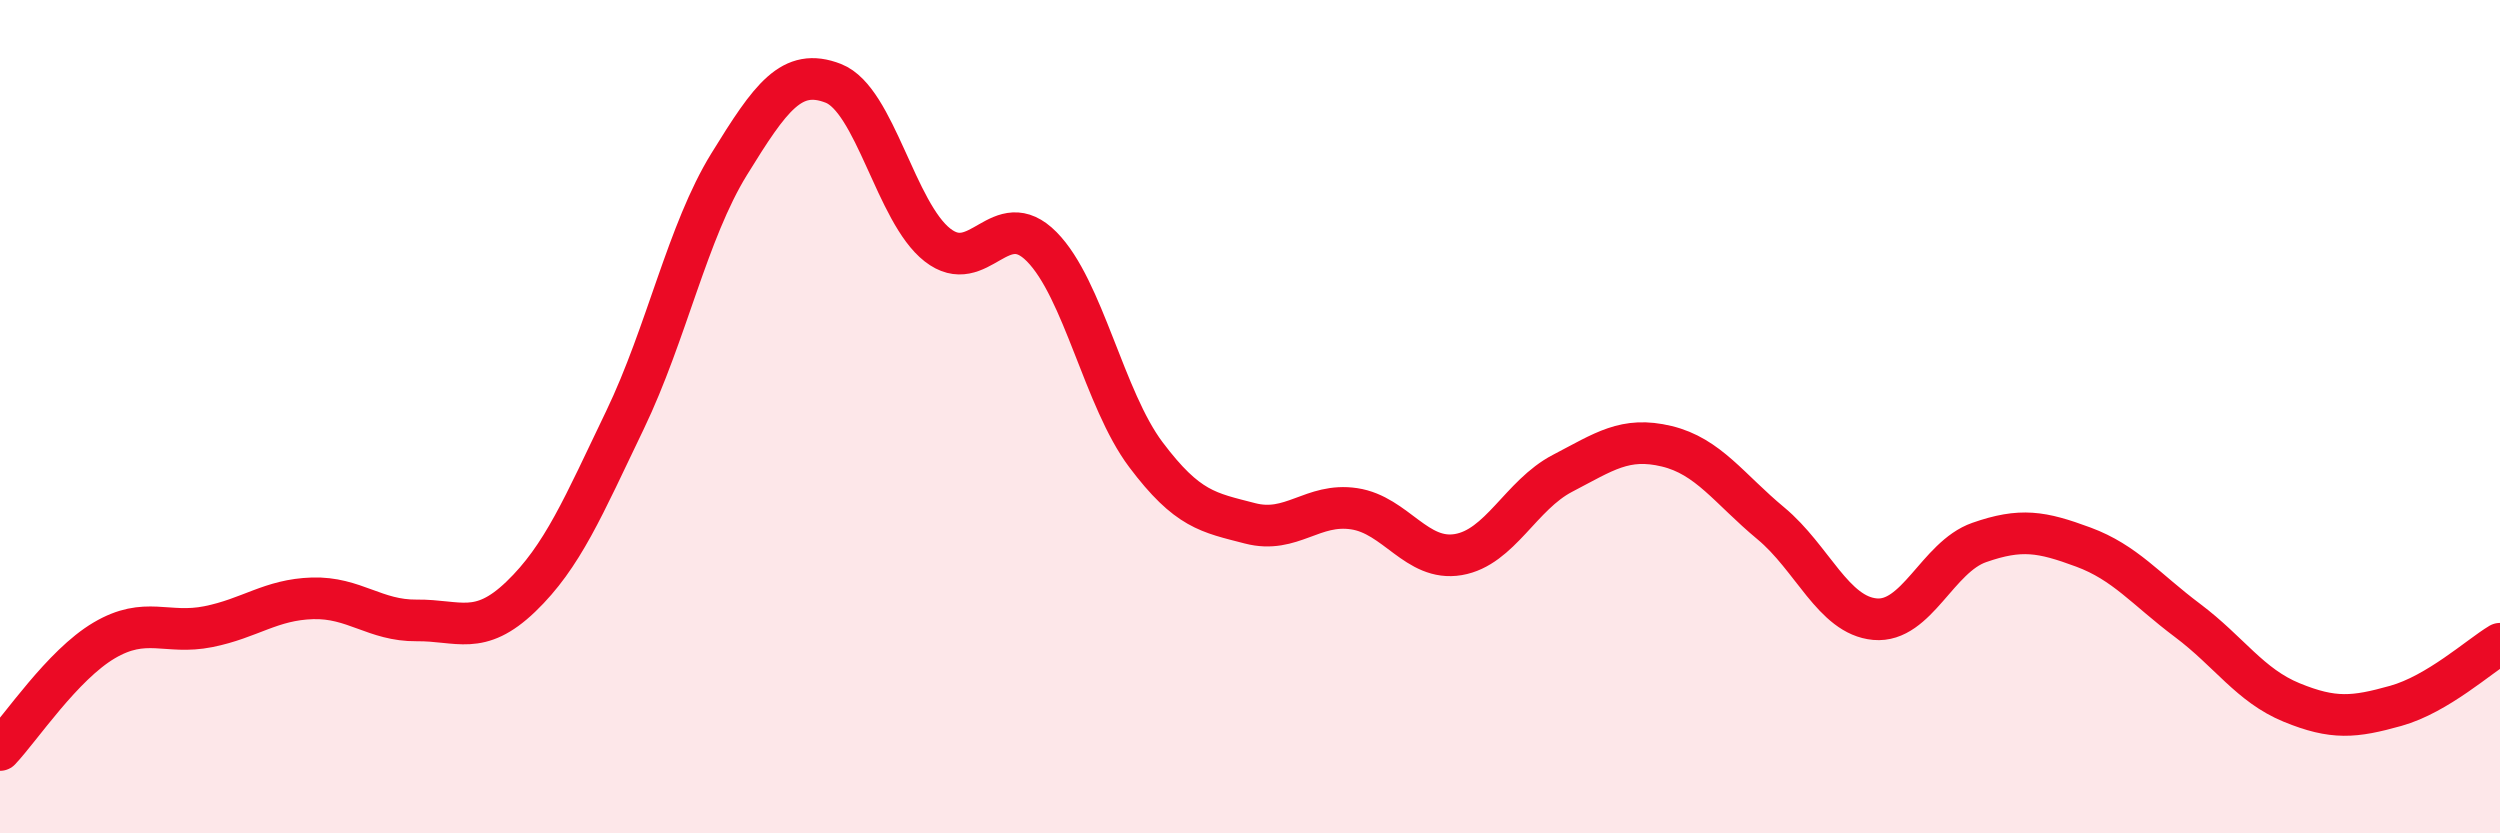
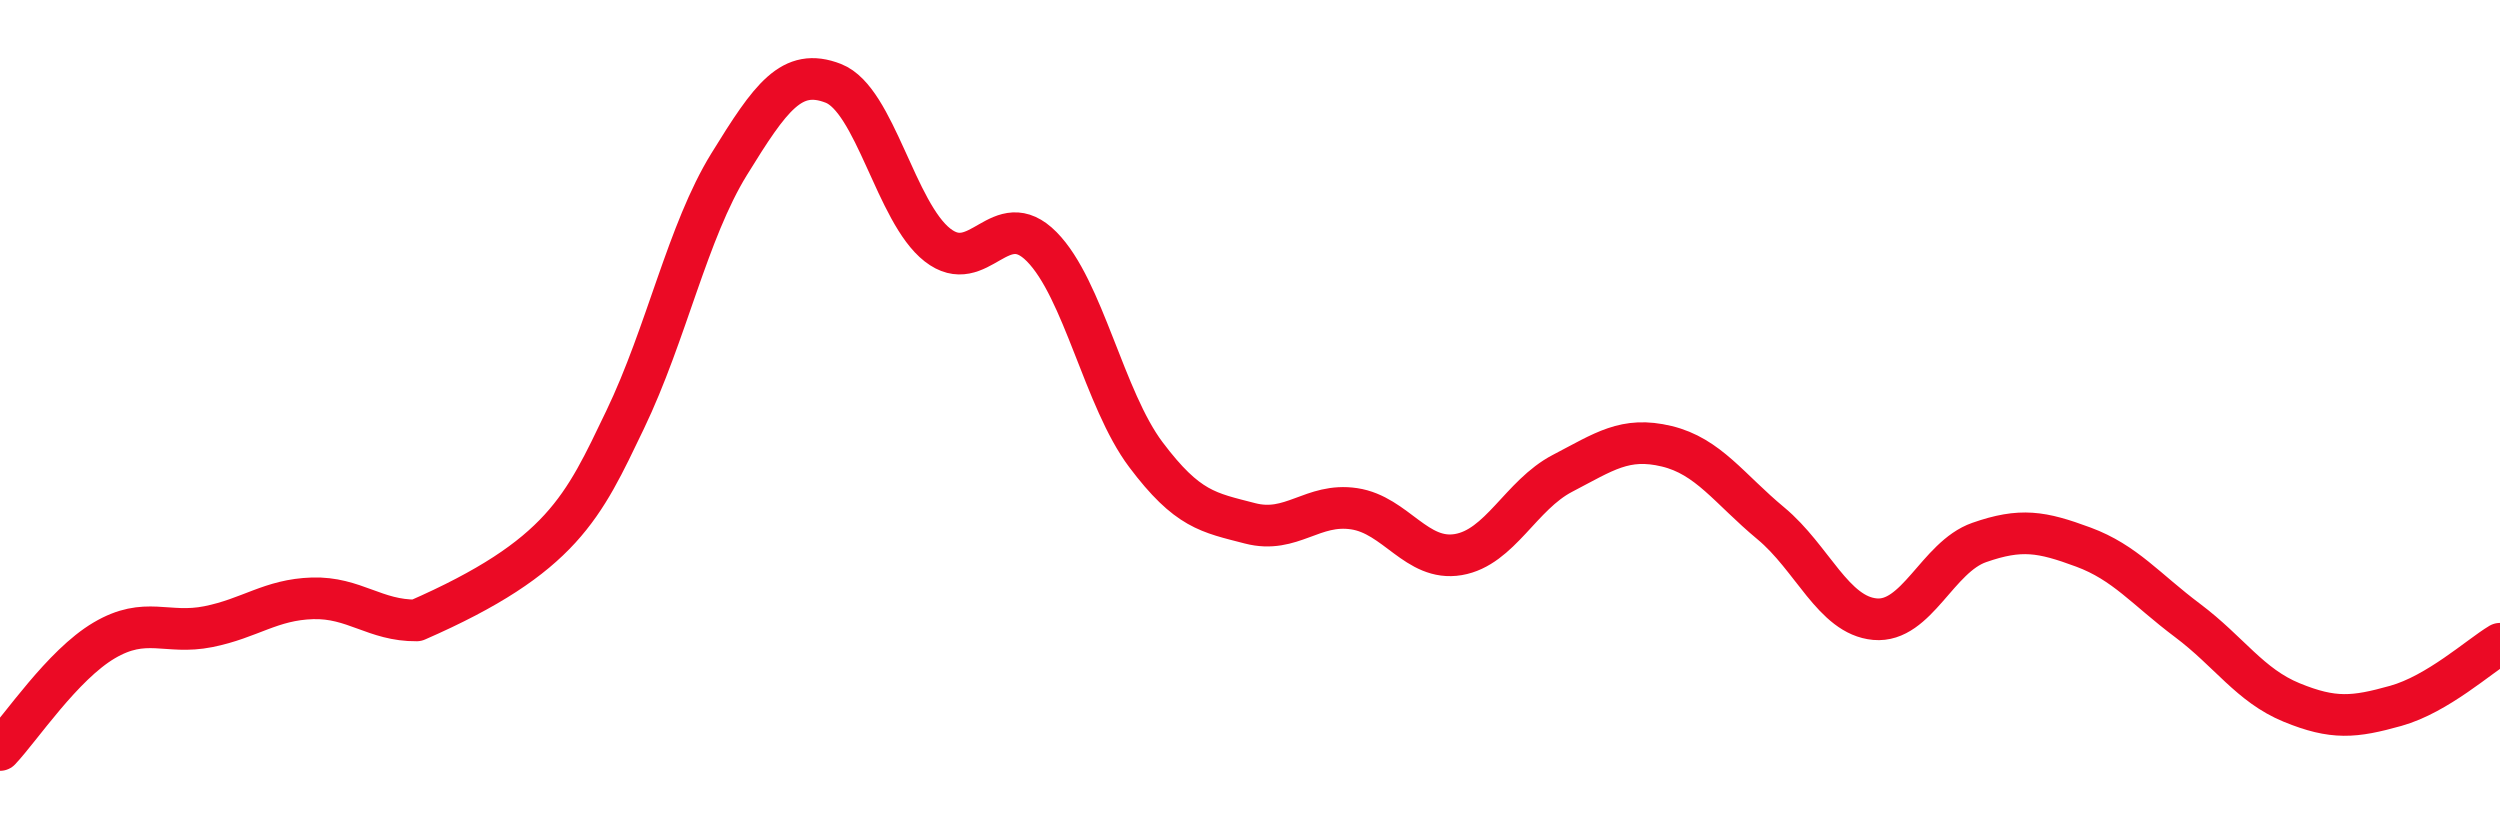
<svg xmlns="http://www.w3.org/2000/svg" width="60" height="20" viewBox="0 0 60 20">
-   <path d="M 0,18 C 0.5,17.47 1.5,15.96 2.5,15.37 C 3.5,14.78 4,15.24 5,15.04 C 6,14.84 6.5,14.39 7.5,14.36 C 8.5,14.33 9,14.9 10,14.89 C 11,14.88 11.5,15.28 12.5,14.32 C 13.5,13.36 14,12.16 15,10.08 C 16,8 16.5,5.56 17.5,3.94 C 18.5,2.32 19,1.61 20,2 C 21,2.39 21.5,5.1 22.5,5.88 C 23.5,6.66 24,4.91 25,5.92 C 26,6.93 26.5,9.58 27.5,10.91 C 28.5,12.24 29,12.3 30,12.56 C 31,12.82 31.5,12.06 32.5,12.21 C 33.5,12.36 34,13.48 35,13.31 C 36,13.14 36.5,11.88 37.5,11.36 C 38.5,10.84 39,10.47 40,10.71 C 41,10.95 41.5,11.73 42.5,12.56 C 43.5,13.39 44,14.77 45,14.86 C 46,14.95 46.5,13.37 47.5,13.02 C 48.5,12.67 49,12.76 50,13.13 C 51,13.5 51.5,14.14 52.5,14.89 C 53.5,15.64 54,16.45 55,16.86 C 56,17.27 56.5,17.22 57.5,16.94 C 58.5,16.66 59.5,15.75 60,15.45L60 20L0 20Z" fill="#EB0A25" opacity="0.1" stroke-linecap="round" stroke-linejoin="round" />
-   <path d="M 0,18 C 0.5,17.47 1.5,15.96 2.5,15.37 C 3.5,14.78 4,15.24 5,15.04 C 6,14.84 6.5,14.39 7.5,14.36 C 8.5,14.33 9,14.9 10,14.89 C 11,14.88 11.5,15.28 12.5,14.32 C 13.5,13.36 14,12.16 15,10.08 C 16,8 16.5,5.56 17.5,3.94 C 18.5,2.32 19,1.61 20,2 C 21,2.39 21.5,5.1 22.5,5.88 C 23.5,6.66 24,4.91 25,5.92 C 26,6.93 26.5,9.58 27.5,10.91 C 28.5,12.24 29,12.3 30,12.56 C 31,12.82 31.5,12.06 32.5,12.21 C 33.5,12.36 34,13.48 35,13.31 C 36,13.14 36.5,11.88 37.5,11.36 C 38.5,10.84 39,10.47 40,10.71 C 41,10.95 41.5,11.73 42.5,12.56 C 43.5,13.39 44,14.77 45,14.86 C 46,14.95 46.5,13.37 47.5,13.02 C 48.5,12.67 49,12.76 50,13.13 C 51,13.5 51.5,14.14 52.5,14.89 C 53.5,15.64 54,16.45 55,16.86 C 56,17.27 56.5,17.22 57.5,16.94 C 58.5,16.66 59.5,15.75 60,15.45" stroke="#EB0A25" stroke-width="1" fill="none" stroke-linecap="round" stroke-linejoin="round" />
+   <path d="M 0,18 C 0.5,17.47 1.5,15.96 2.5,15.37 C 3.5,14.78 4,15.24 5,15.04 C 6,14.84 6.5,14.39 7.5,14.36 C 8.5,14.33 9,14.9 10,14.89 C 13.5,13.36 14,12.16 15,10.08 C 16,8 16.5,5.56 17.5,3.94 C 18.5,2.32 19,1.61 20,2 C 21,2.39 21.5,5.1 22.5,5.88 C 23.5,6.66 24,4.91 25,5.92 C 26,6.93 26.5,9.58 27.5,10.91 C 28.5,12.24 29,12.3 30,12.56 C 31,12.82 31.5,12.06 32.5,12.21 C 33.5,12.36 34,13.48 35,13.31 C 36,13.14 36.5,11.88 37.5,11.36 C 38.5,10.84 39,10.47 40,10.71 C 41,10.95 41.5,11.73 42.5,12.56 C 43.5,13.39 44,14.77 45,14.86 C 46,14.95 46.5,13.37 47.5,13.02 C 48.5,12.67 49,12.76 50,13.13 C 51,13.5 51.5,14.14 52.5,14.89 C 53.5,15.64 54,16.45 55,16.86 C 56,17.27 56.5,17.22 57.5,16.94 C 58.5,16.66 59.5,15.75 60,15.45" stroke="#EB0A25" stroke-width="1" fill="none" stroke-linecap="round" stroke-linejoin="round" />
</svg>